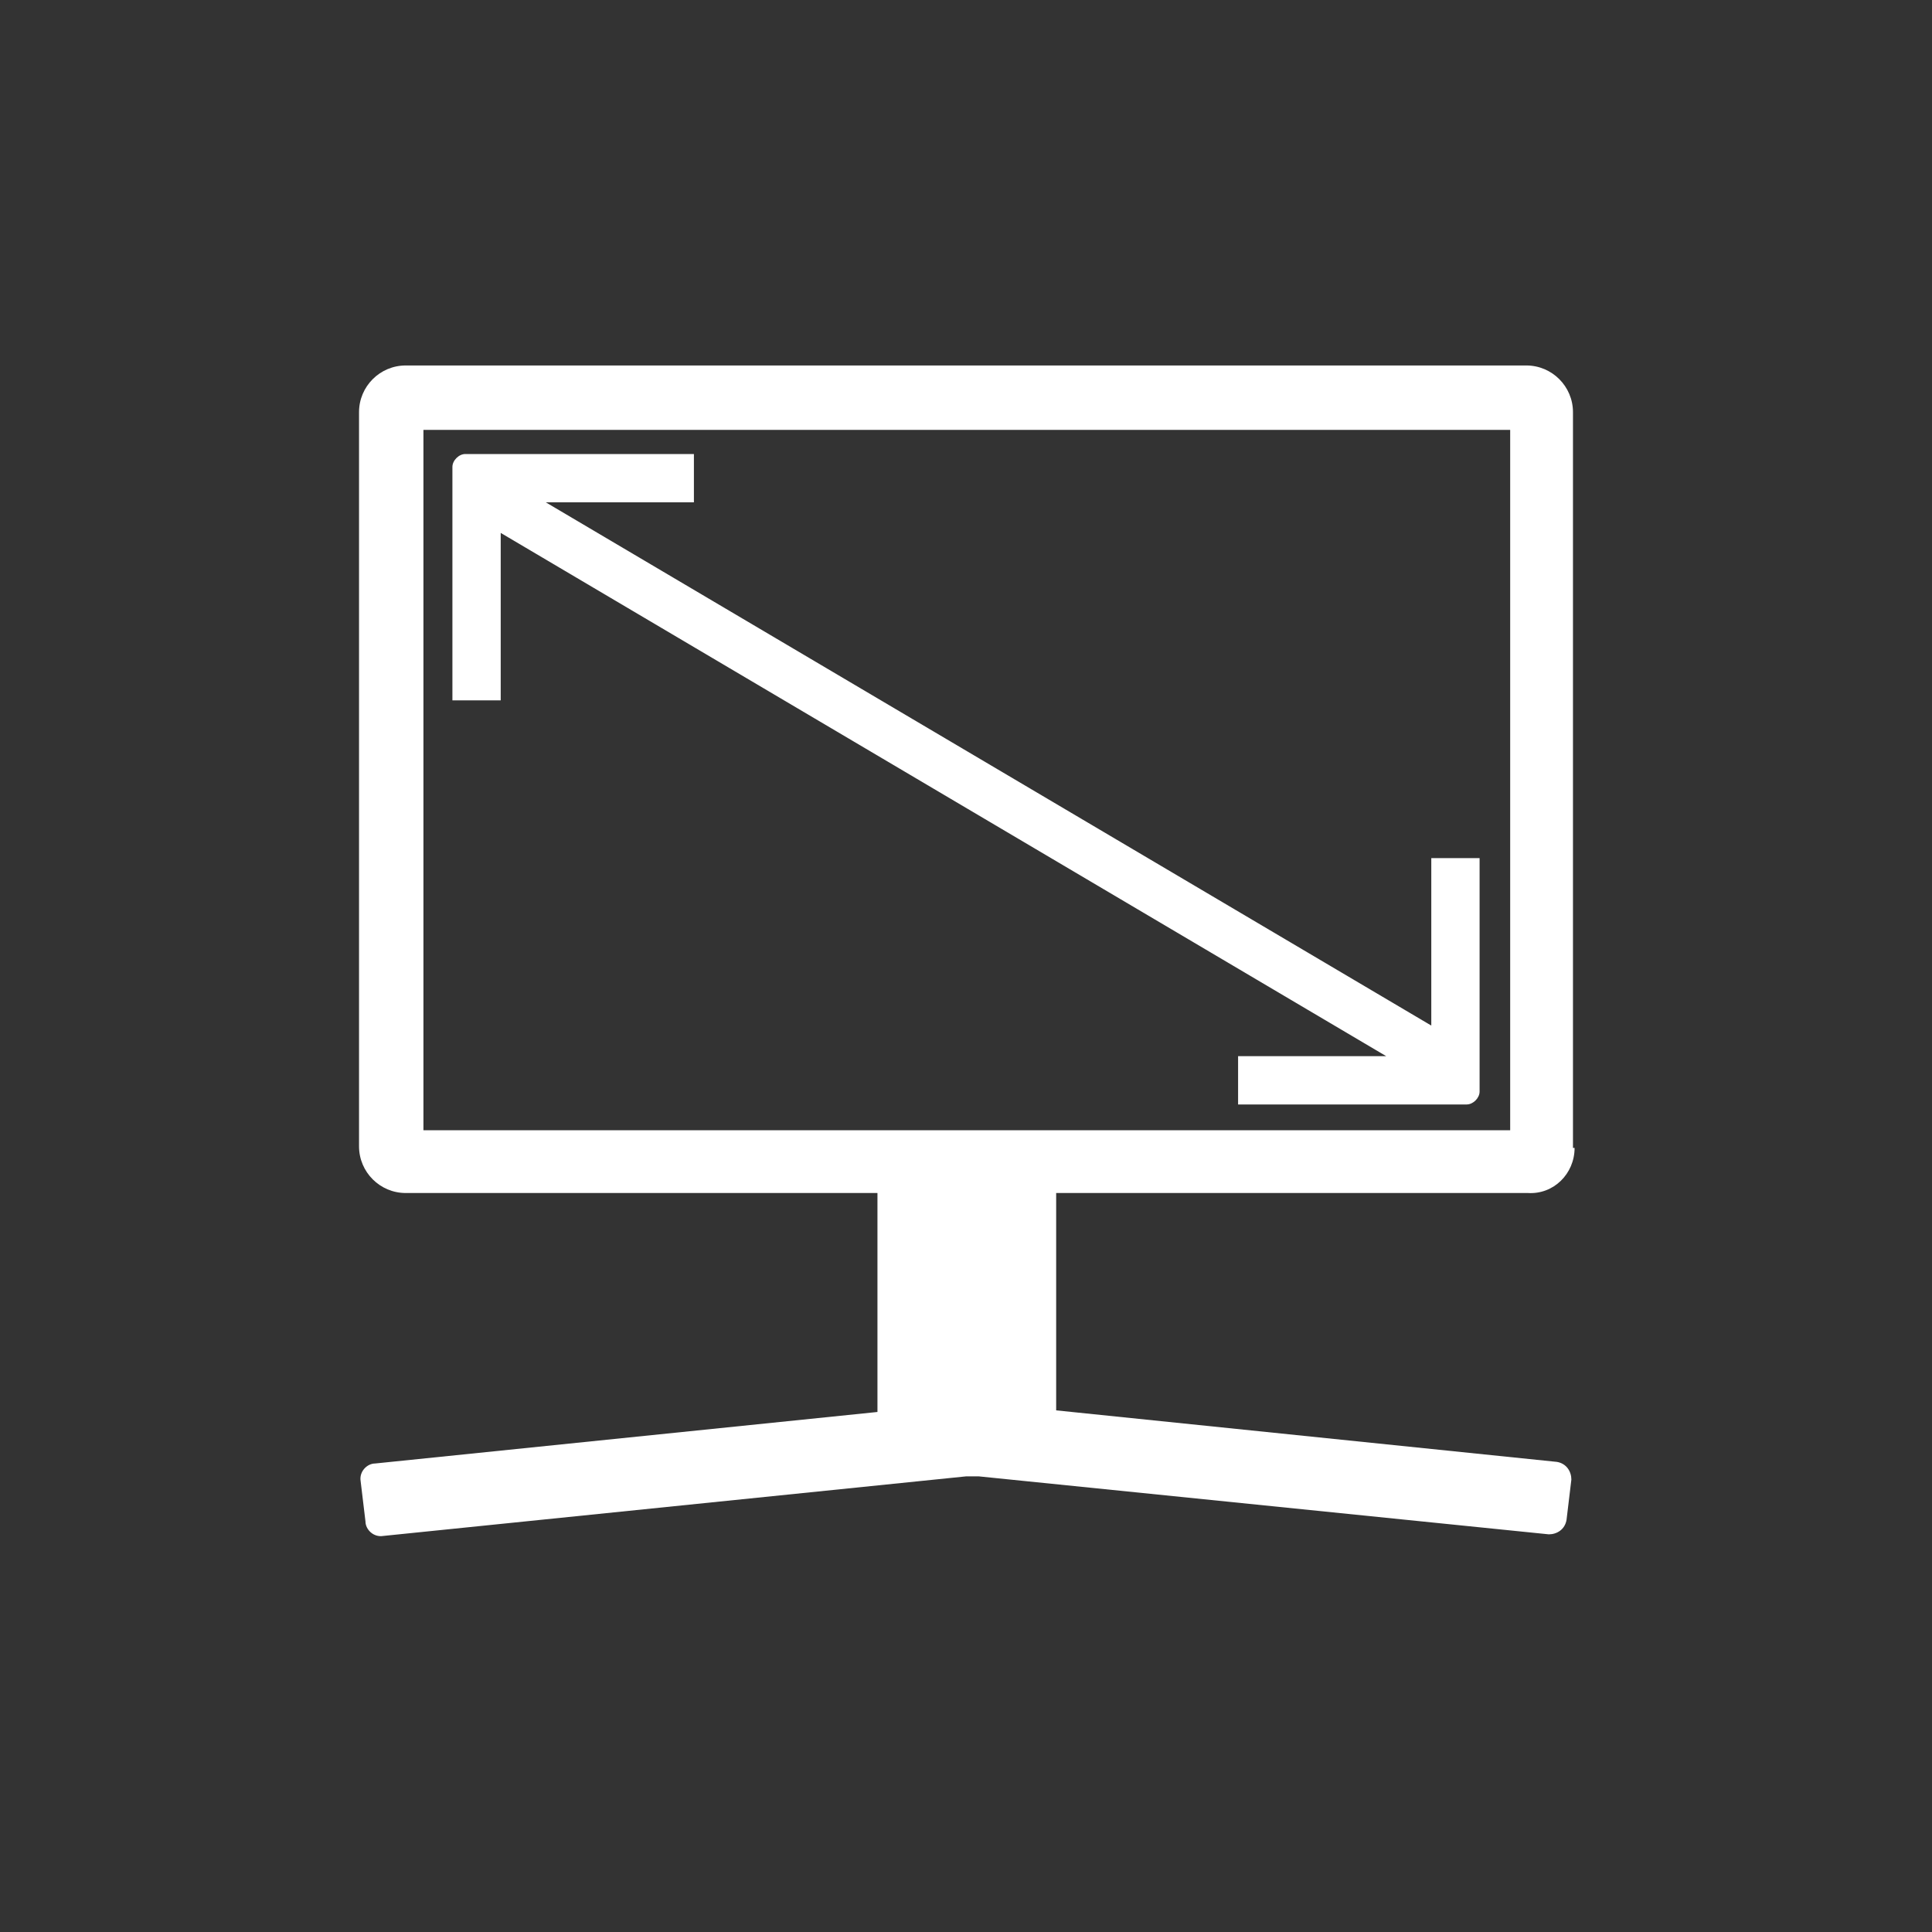
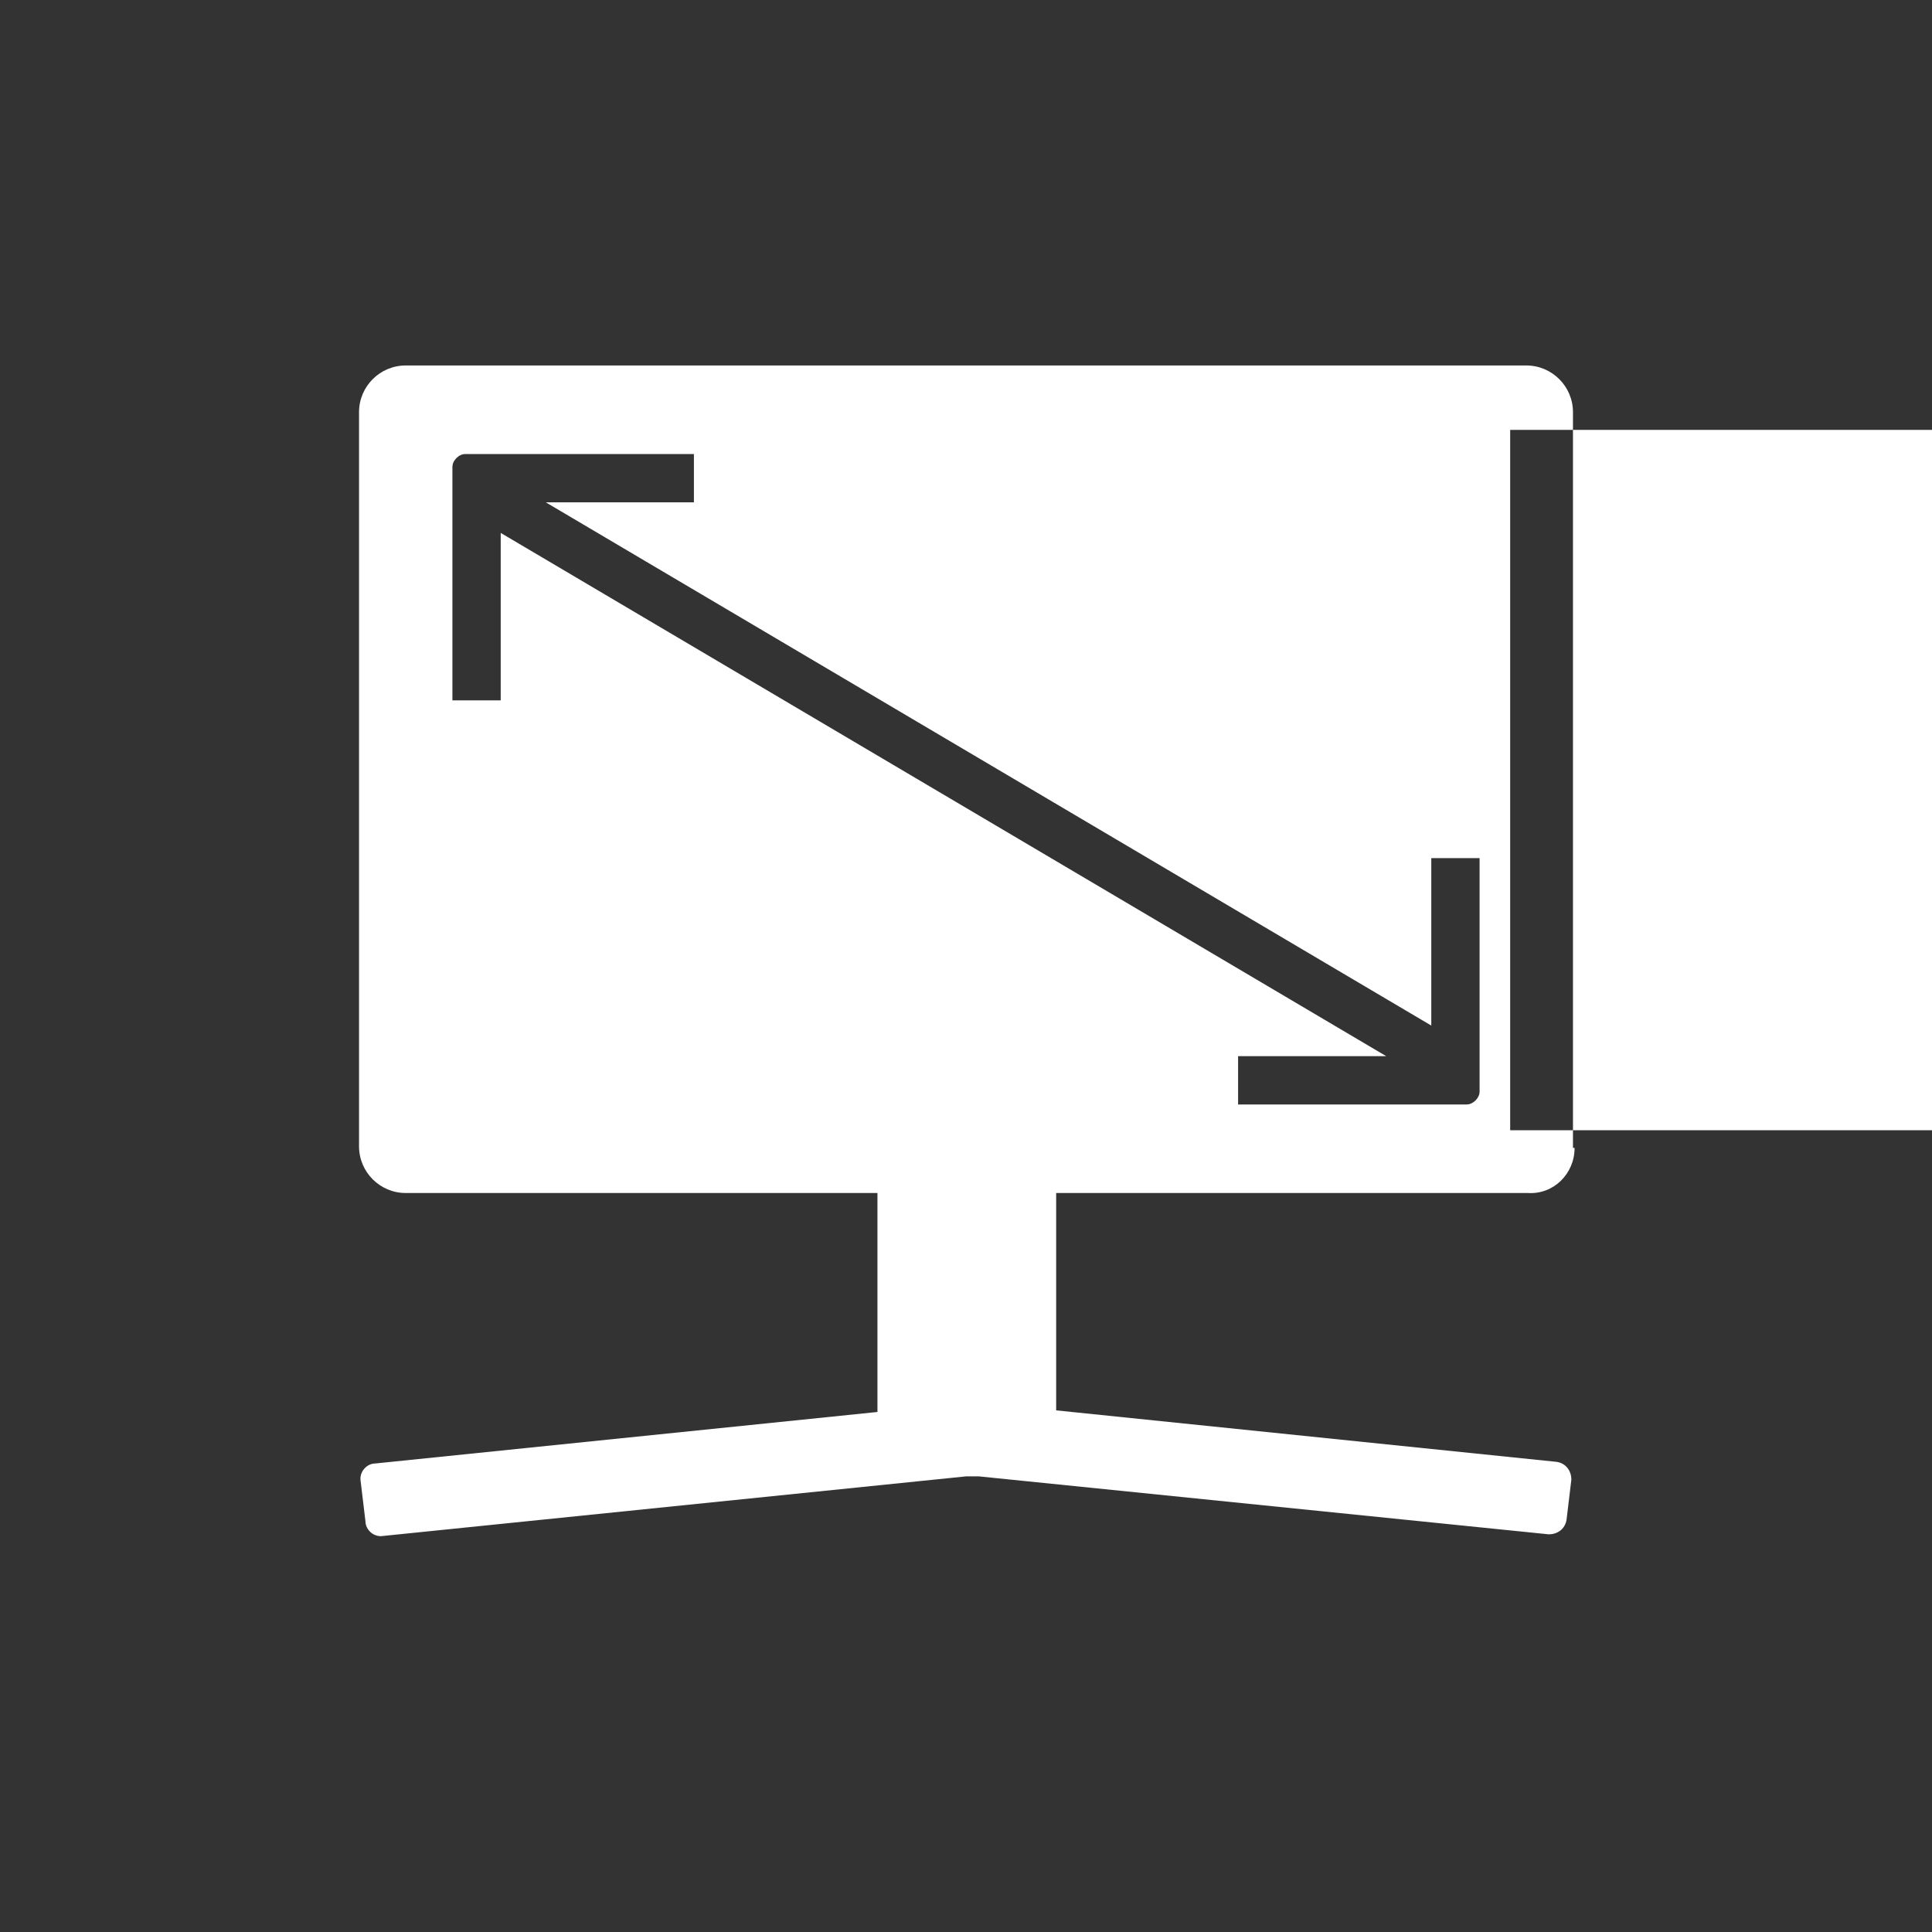
<svg xmlns="http://www.w3.org/2000/svg" id="Ebene_1" version="1.1" viewBox="0 0 120 120">
  <rect x="0" y="0" width="120" height="120" fill="#333333" stroke="none" />
  <defs>
    <style>
      .st0 {
        fill: #fff;
      }
    </style>
  </defs>
-   <path id="Display" class="st0" d="M97.7,71.3V25.6c0-1.6-1.3-2.9-2.9-2.9H25.2c-1.6,0-2.9,1.3-2.9,2.9v45.6c0,1.6,1.3,2.9,2.9,2.9h29.3v13.6l-31.2,3.2c-.5,0-1,.5-.9,1.1l.3,2.5c0,.5.5,1,1.1.9l36.2-3.7h0c0,0,.8,0,.8,0l35.4,3.6c.5,0,1-.3,1.1-.9l.3-2.5c0-.5-.3-1-.9-1.1l-31.1-3.2v-13.5h29.3c1.6.1,2.9-1.2,2.9-2.8ZM93.8,70.2H26.3V26.7h67.5v43.5ZM91.9,53.3v14.5c0,.4-.4.8-.8.8h-14.2v-3h9.2L31.1,33.1v10.4h-3v-14.5c0-.4.4-.8.8-.8h14.2v3h-9.2l55,32.5v-10.4h3Z" />
+   <path id="Display" class="st0" d="M97.7,71.3V25.6c0-1.6-1.3-2.9-2.9-2.9H25.2c-1.6,0-2.9,1.3-2.9,2.9v45.6c0,1.6,1.3,2.9,2.9,2.9h29.3v13.6l-31.2,3.2c-.5,0-1,.5-.9,1.1l.3,2.5c0,.5.5,1,1.1.9l36.2-3.7h0c0,0,.8,0,.8,0l35.4,3.6c.5,0,1-.3,1.1-.9l.3-2.5c0-.5-.3-1-.9-1.1l-31.1-3.2v-13.5h29.3c1.6.1,2.9-1.2,2.9-2.8ZM93.8,70.2V26.7h67.5v43.5ZM91.9,53.3v14.5c0,.4-.4.8-.8.8h-14.2v-3h9.2L31.1,33.1v10.4h-3v-14.5c0-.4.4-.8.8-.8h14.2v3h-9.2l55,32.5v-10.4h3Z" />
</svg>